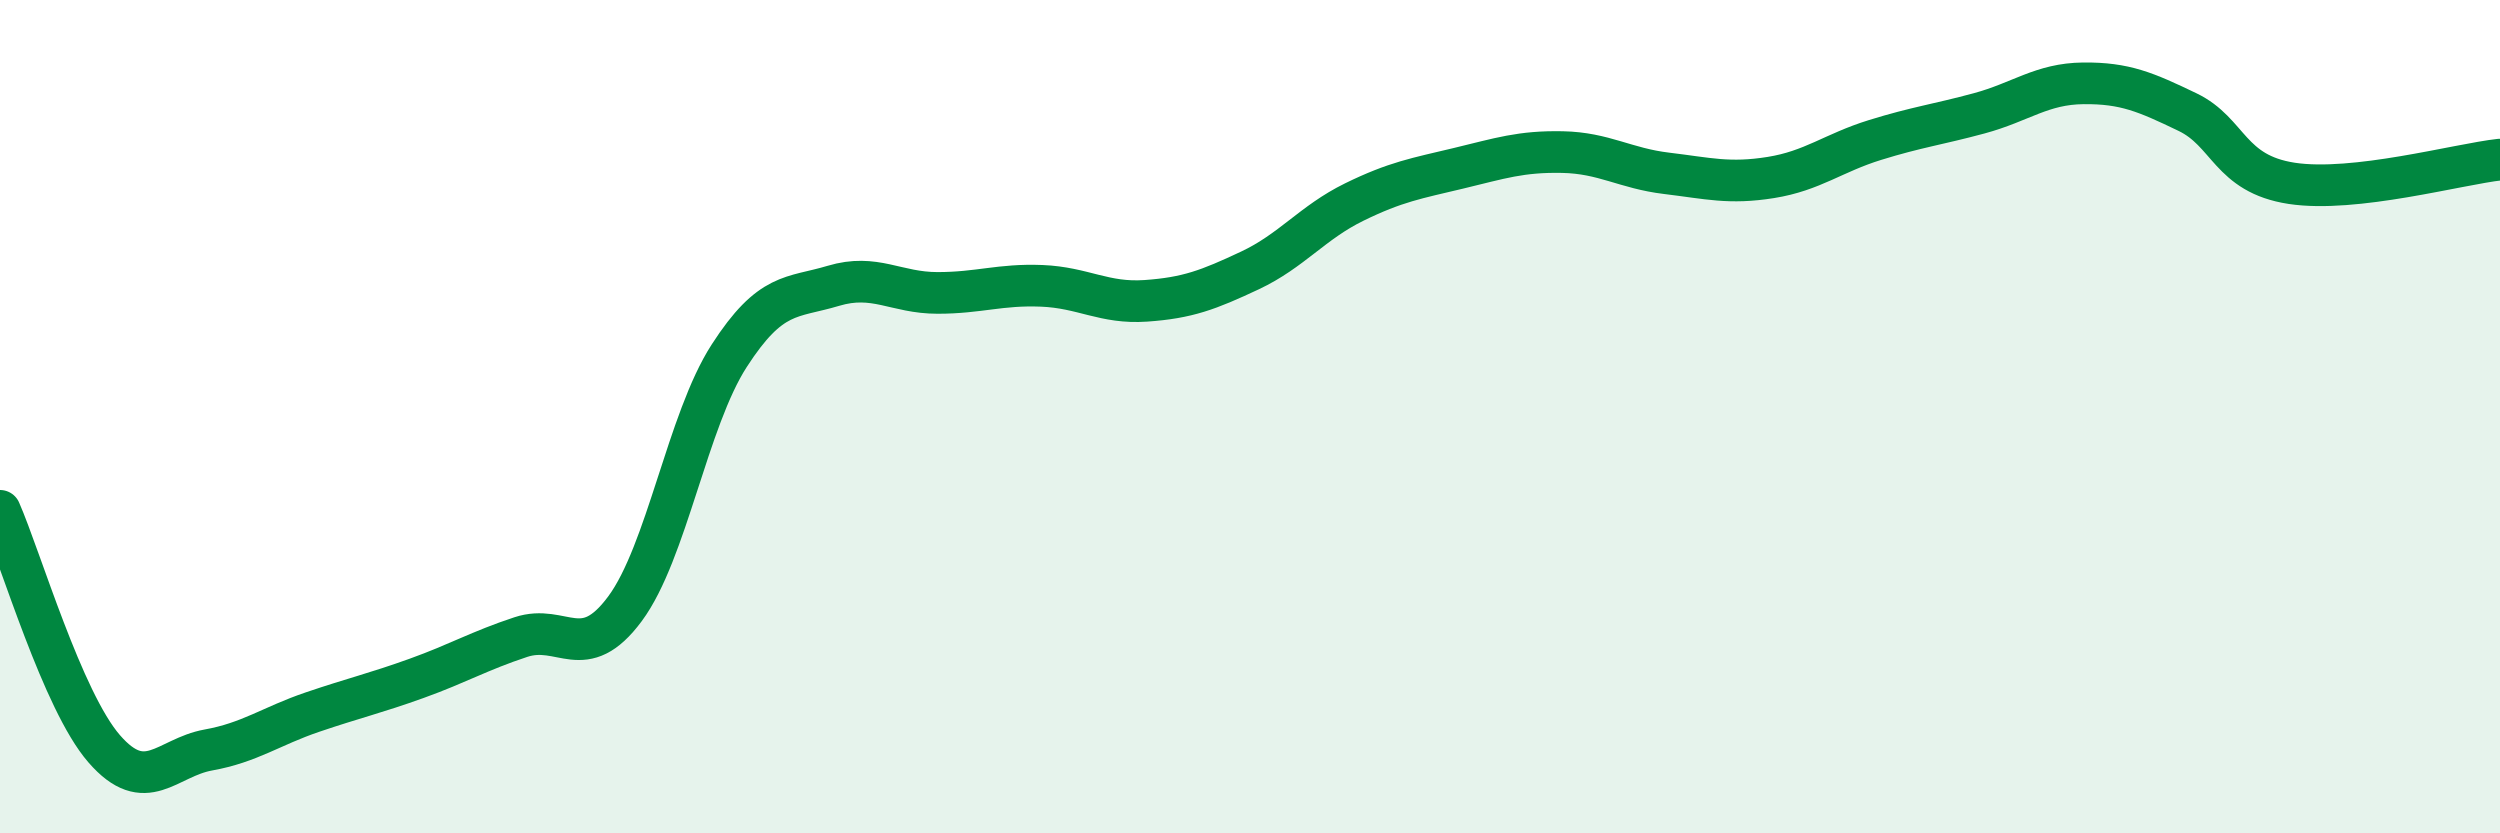
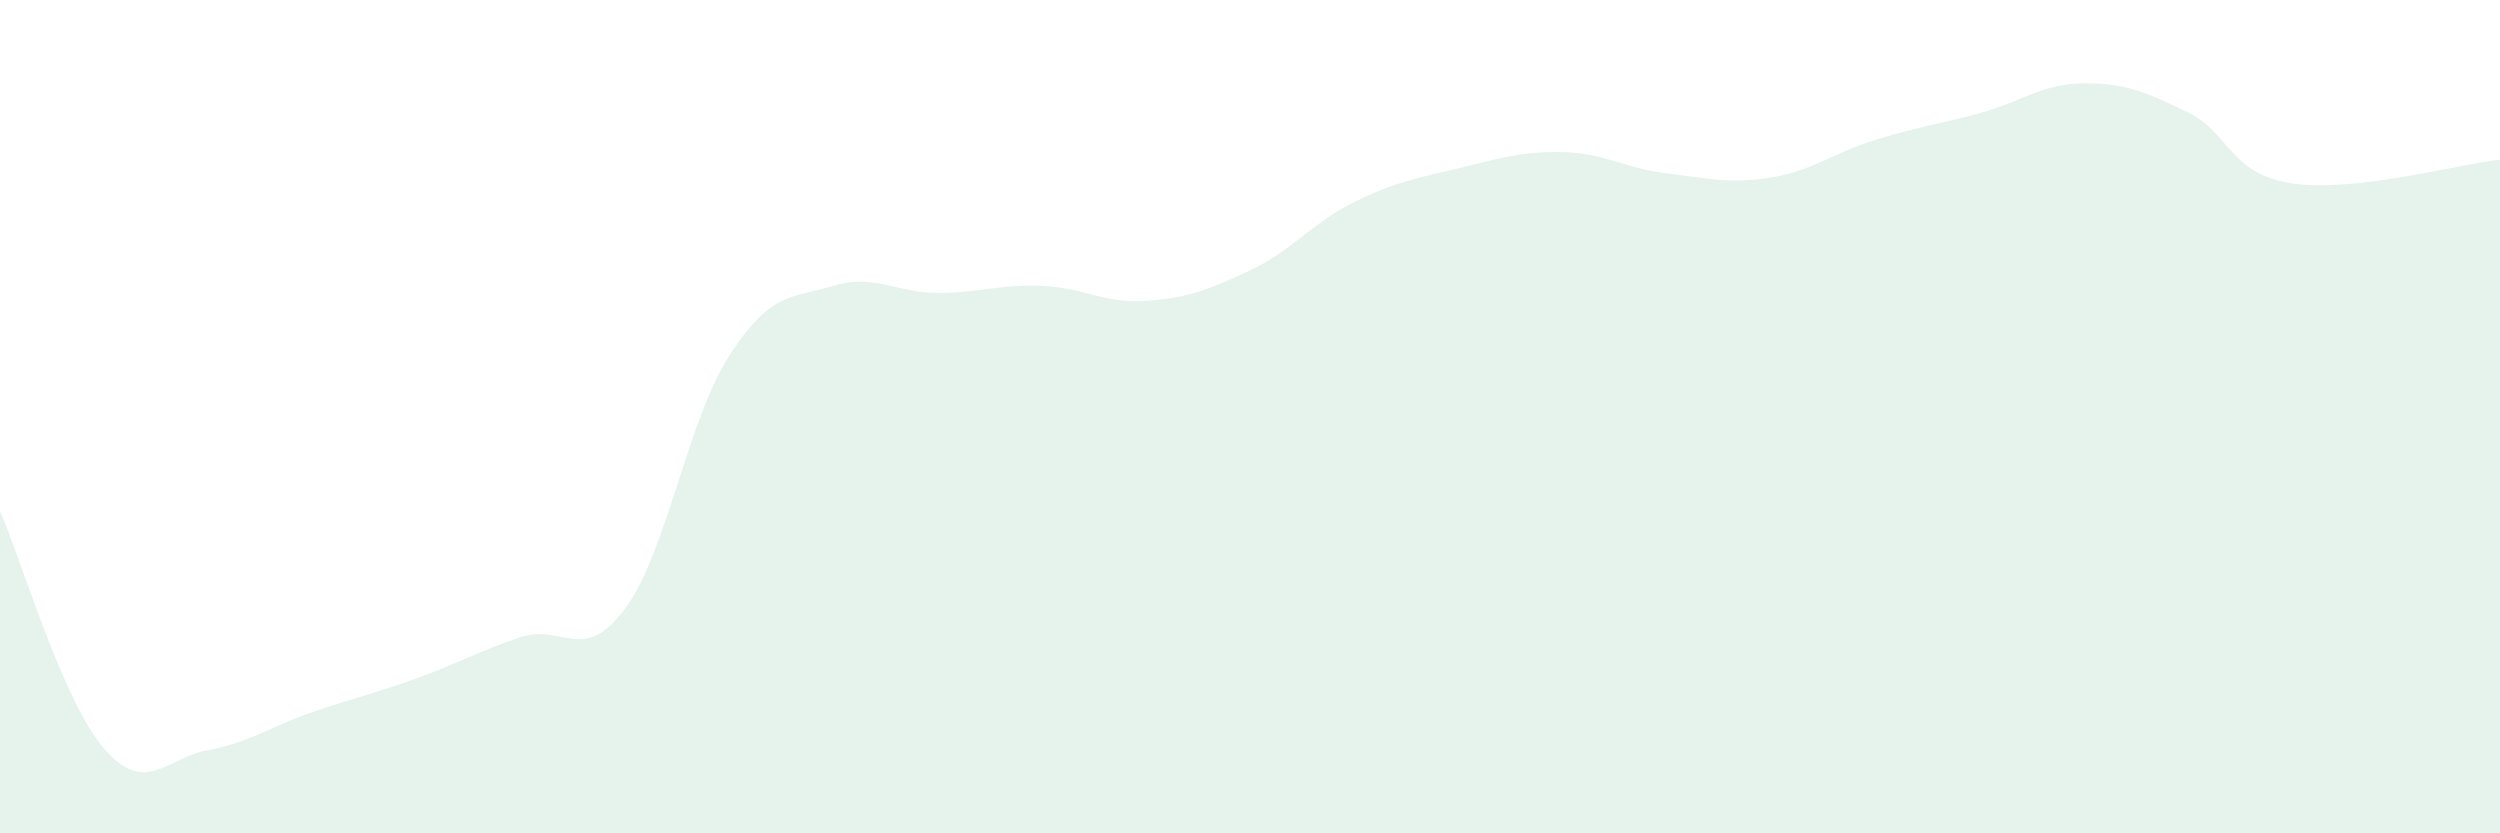
<svg xmlns="http://www.w3.org/2000/svg" width="60" height="20" viewBox="0 0 60 20">
  <path d="M 0,12.26 C 0.5,13.4 1.5,16.82 2.5,17.97 C 3.5,19.12 4,18.18 5,18 C 6,17.82 6.5,17.43 7.5,17.09 C 8.5,16.75 9,16.64 10,16.28 C 11,15.92 11.5,15.62 12.5,15.29 C 13.5,14.96 14,15.96 15,14.61 C 16,13.26 16.5,10.09 17.5,8.54 C 18.5,6.99 19,7.16 20,6.86 C 21,6.56 21.5,7.03 22.5,7.03 C 23.5,7.03 24,6.82 25,6.86 C 26,6.9 26.5,7.29 27.5,7.22 C 28.5,7.15 29,6.96 30,6.49 C 31,6.02 31.5,5.34 32.5,4.85 C 33.5,4.36 34,4.28 35,4.04 C 36,3.8 36.5,3.63 37.5,3.65 C 38.5,3.67 39,4.04 40,4.16 C 41,4.28 41.5,4.42 42.5,4.26 C 43.5,4.1 44,3.67 45,3.36 C 46,3.05 46.5,2.99 47.5,2.72 C 48.5,2.45 49,2.01 50,2 C 51,1.99 51.5,2.21 52.5,2.69 C 53.5,3.17 53.5,4.17 55,4.4 C 56.5,4.63 59,3.94 60,3.83L60 20L0 20Z" fill="#008740" opacity="0.1" stroke-linecap="round" stroke-linejoin="round" />
-   <path d="M 0,12.26 C 0.5,13.4 1.5,16.82 2.5,17.97 C 3.5,19.12 4,18.18 5,18 C 6,17.82 6.5,17.43 7.5,17.09 C 8.5,16.75 9,16.64 10,16.28 C 11,15.92 11.5,15.62 12.5,15.29 C 13.5,14.96 14,15.96 15,14.61 C 16,13.26 16.5,10.09 17.5,8.54 C 18.5,6.99 19,7.16 20,6.86 C 21,6.56 21.5,7.03 22.5,7.03 C 23.5,7.03 24,6.82 25,6.86 C 26,6.9 26.5,7.29 27.5,7.22 C 28.5,7.15 29,6.96 30,6.49 C 31,6.02 31.5,5.34 32.5,4.85 C 33.5,4.36 34,4.28 35,4.04 C 36,3.8 36.5,3.63 37.5,3.65 C 38.5,3.67 39,4.04 40,4.16 C 41,4.28 41.5,4.42 42.5,4.26 C 43.5,4.1 44,3.67 45,3.36 C 46,3.05 46.5,2.99 47.5,2.72 C 48.5,2.45 49,2.01 50,2 C 51,1.99 51.5,2.21 52.5,2.69 C 53.5,3.17 53.5,4.17 55,4.4 C 56.5,4.63 59,3.94 60,3.83" stroke="#008740" stroke-width="1" fill="none" stroke-linecap="round" stroke-linejoin="round" />
</svg>